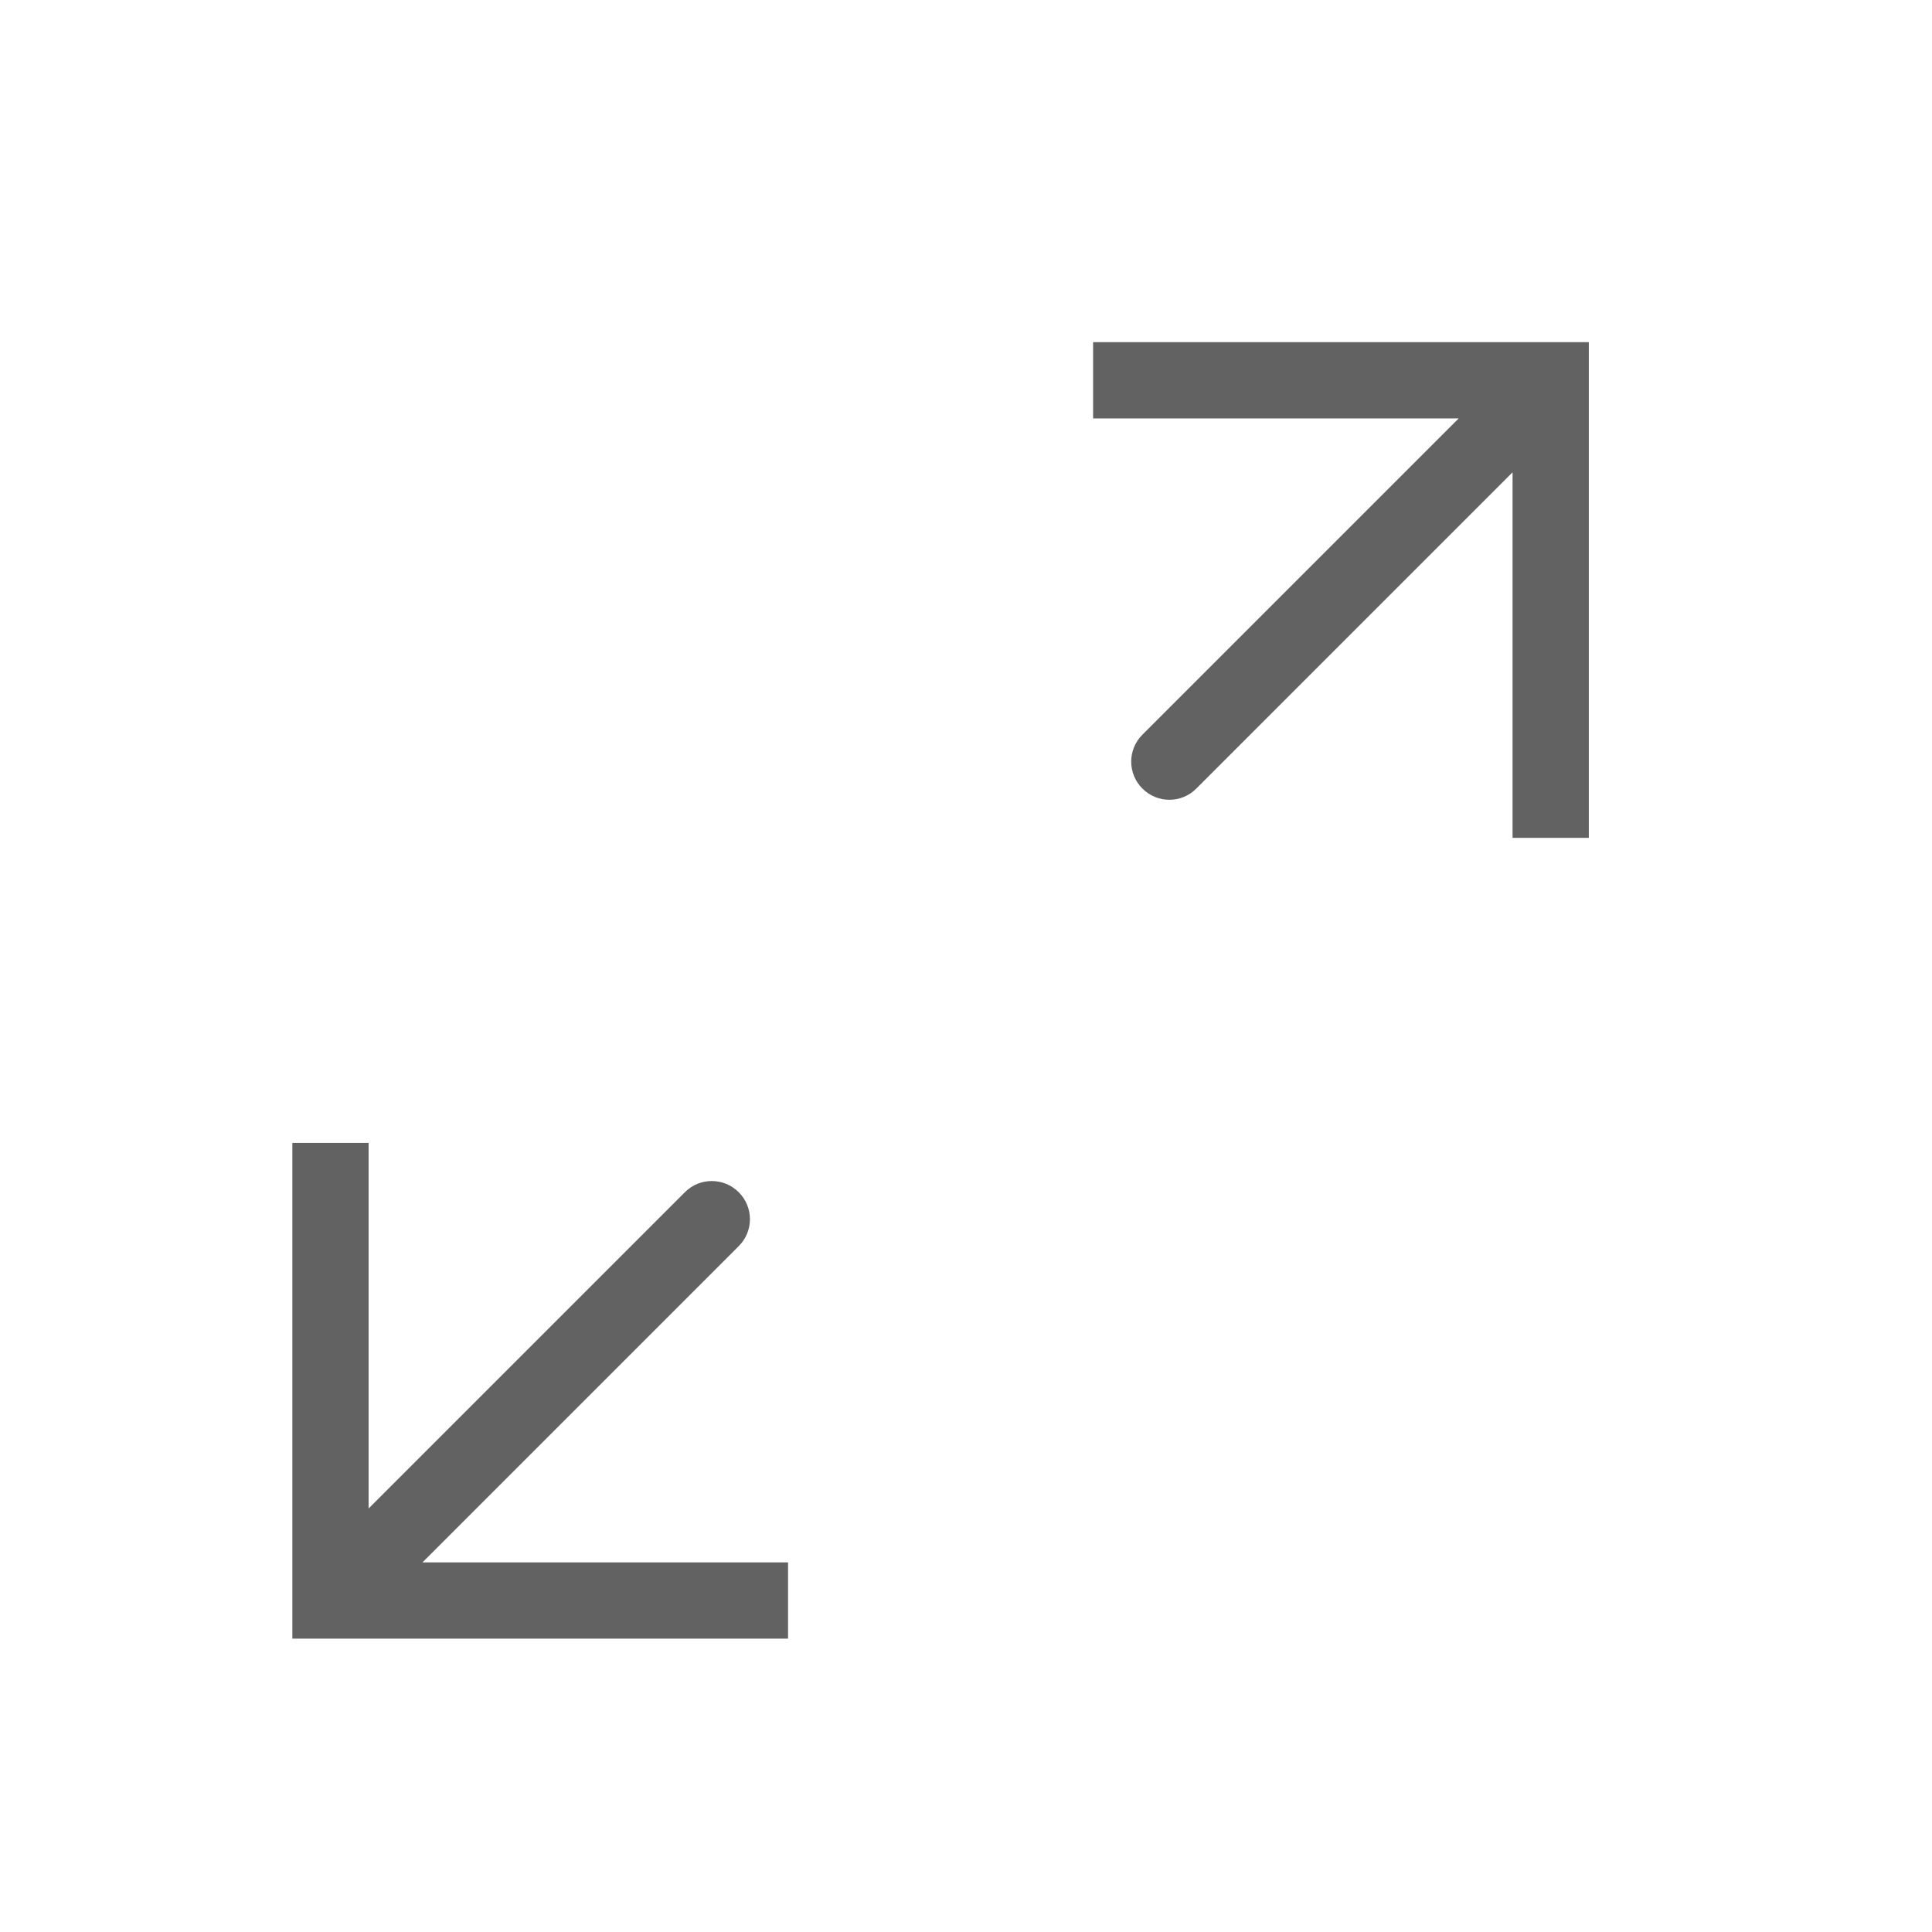
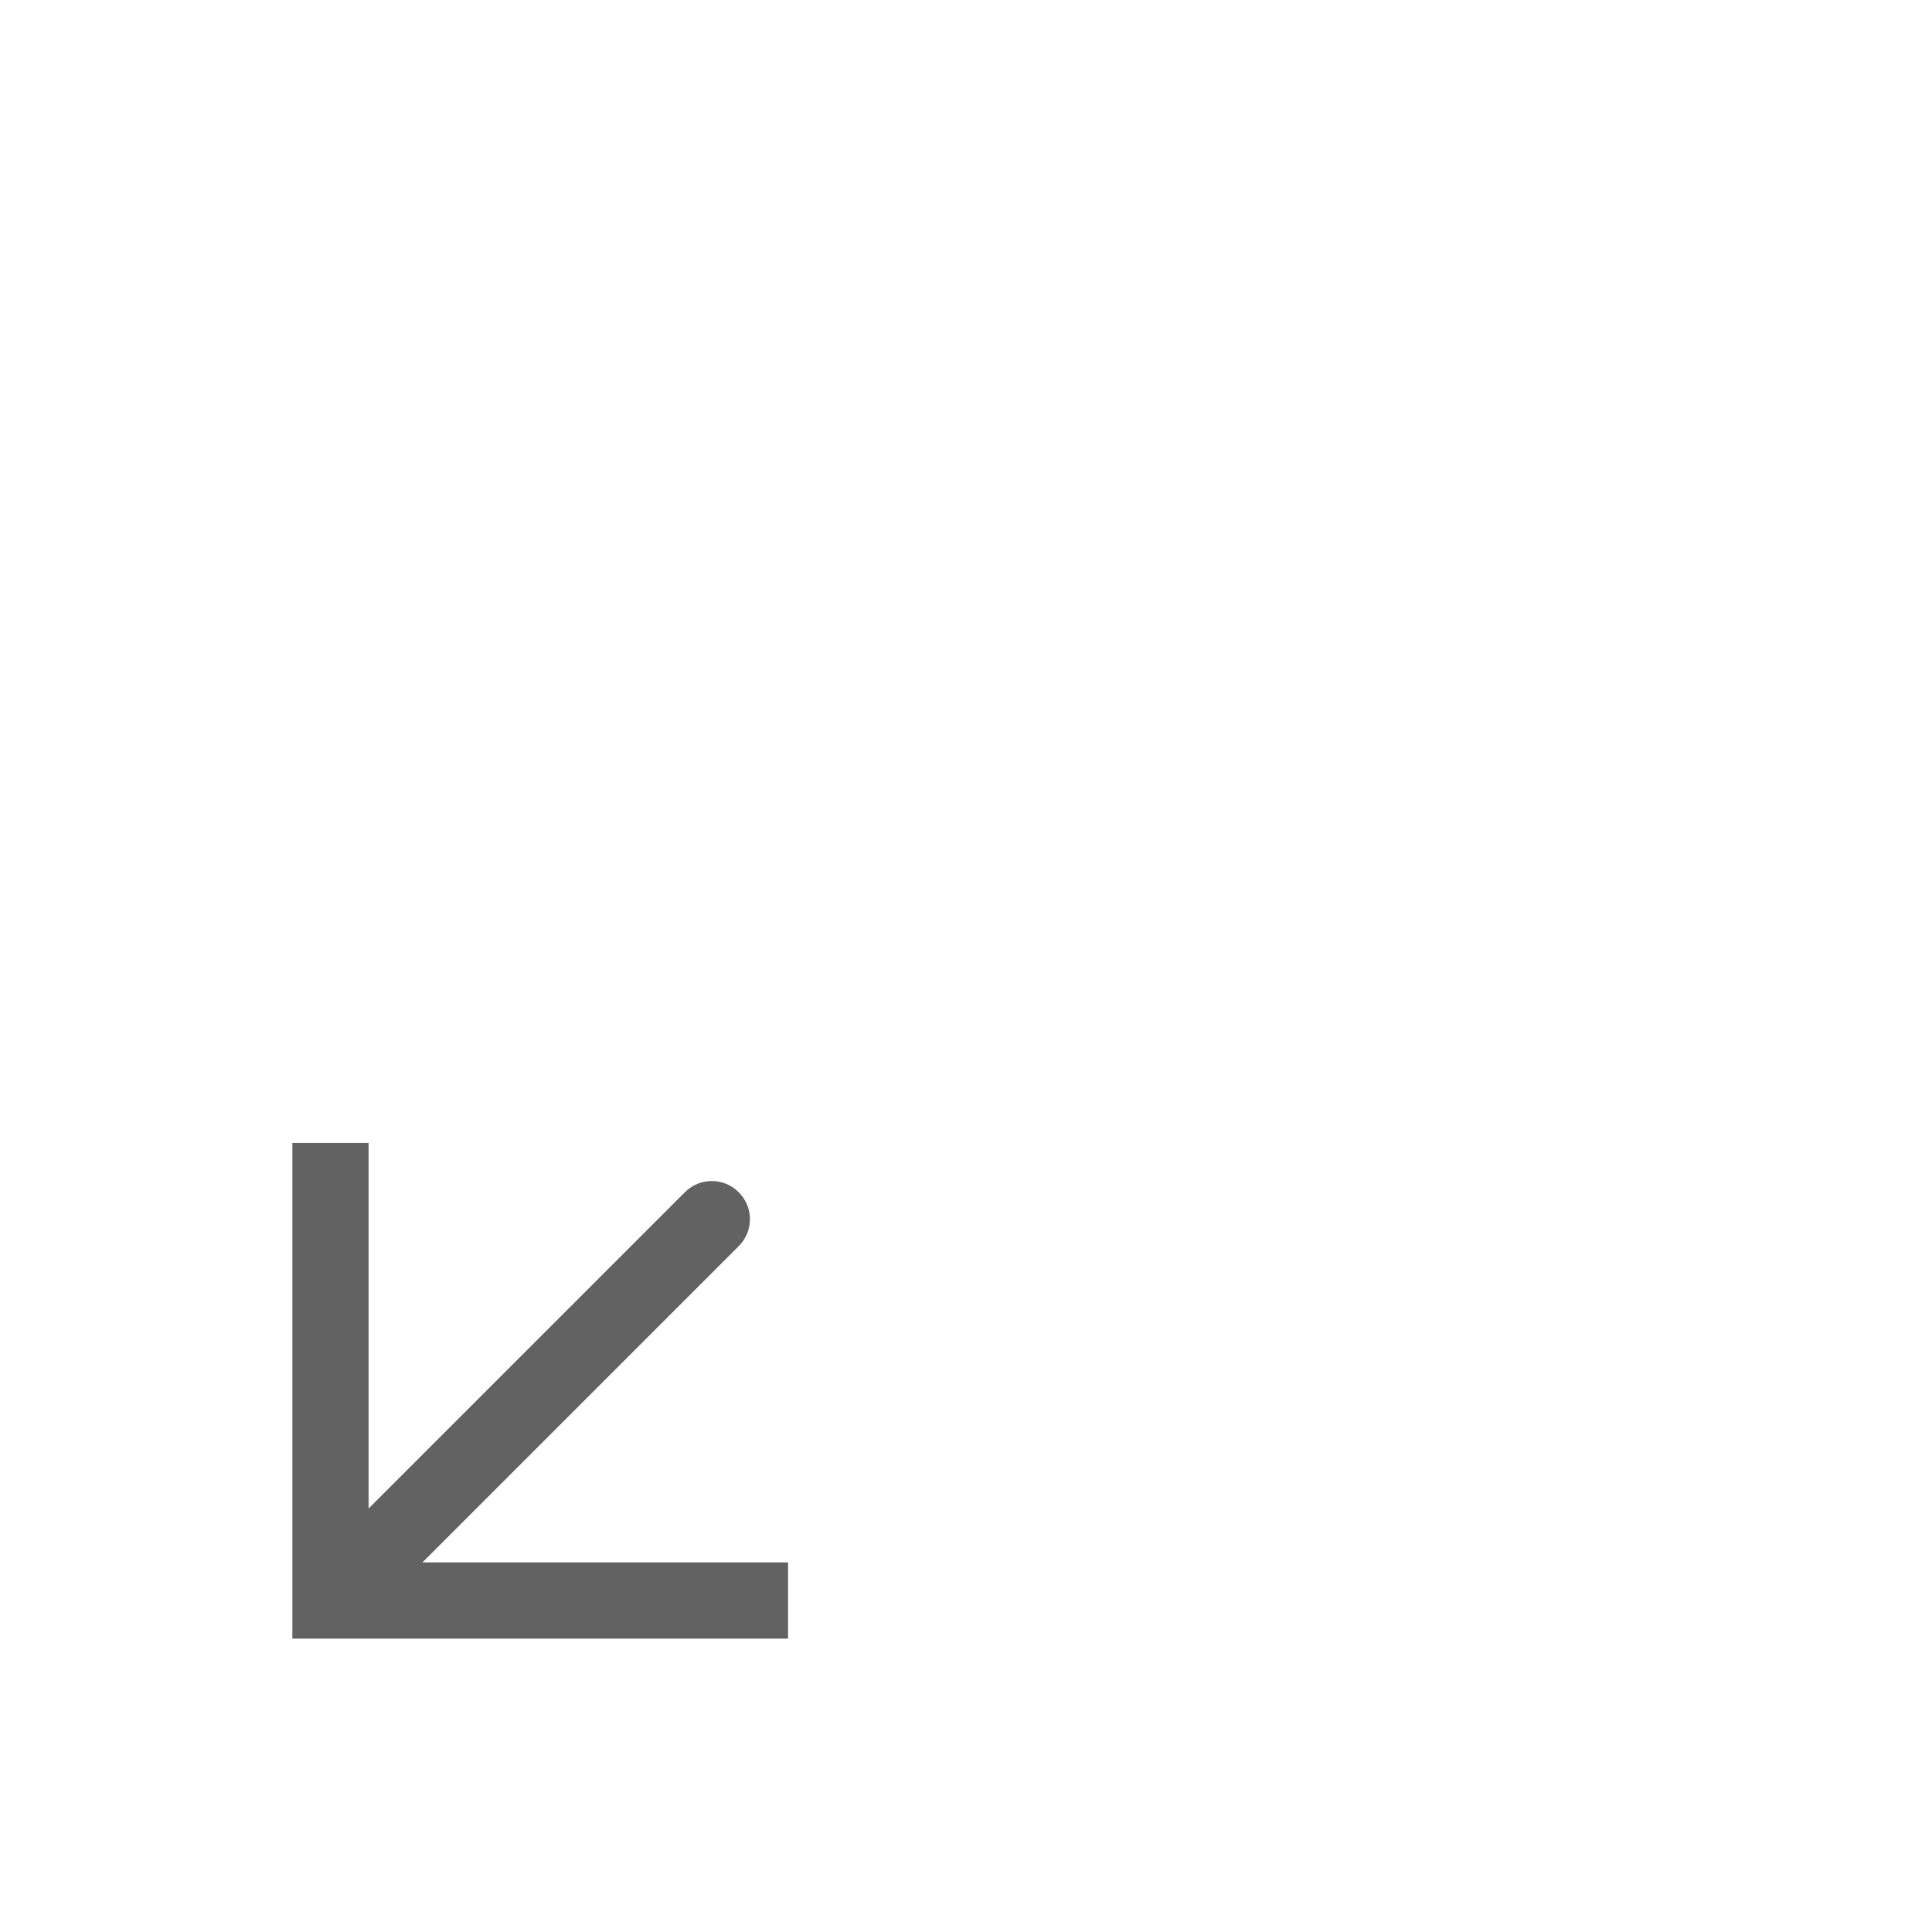
<svg xmlns="http://www.w3.org/2000/svg" width="19" height="19" viewBox="0 0 19 19" fill="none">
  <path d="M3.25 15.74H2.875V16.115H3.25V15.74ZM7.265 12.255C7.412 12.109 7.412 11.871 7.265 11.725C7.119 11.578 6.881 11.578 6.735 11.725L7.265 12.255ZM3.25 11.24H2.875V15.74H3.25H3.625V11.24H3.25ZM3.25 15.74V16.115H7.75V15.74V15.365H3.25V15.74ZM3.25 15.74L3.515 16.005L7.265 12.255L7 11.99L6.735 11.725L2.985 15.475L3.25 15.74Z" fill="#626262" />
-   <path d="M15.25 3.74H15.625V3.365H15.25V3.74ZM11.235 7.225C11.088 7.371 11.088 7.609 11.235 7.755C11.381 7.902 11.619 7.902 11.765 7.755L11.235 7.225ZM15.25 8.24H15.625V3.74H15.25H14.875V8.24H15.25ZM15.25 3.74V3.365H10.75V3.74V4.115H15.25V3.74ZM15.25 3.74L14.985 3.475L11.235 7.225L11.5 7.49L11.765 7.755L15.515 4.005L15.25 3.74Z" fill="#626262" />
</svg>